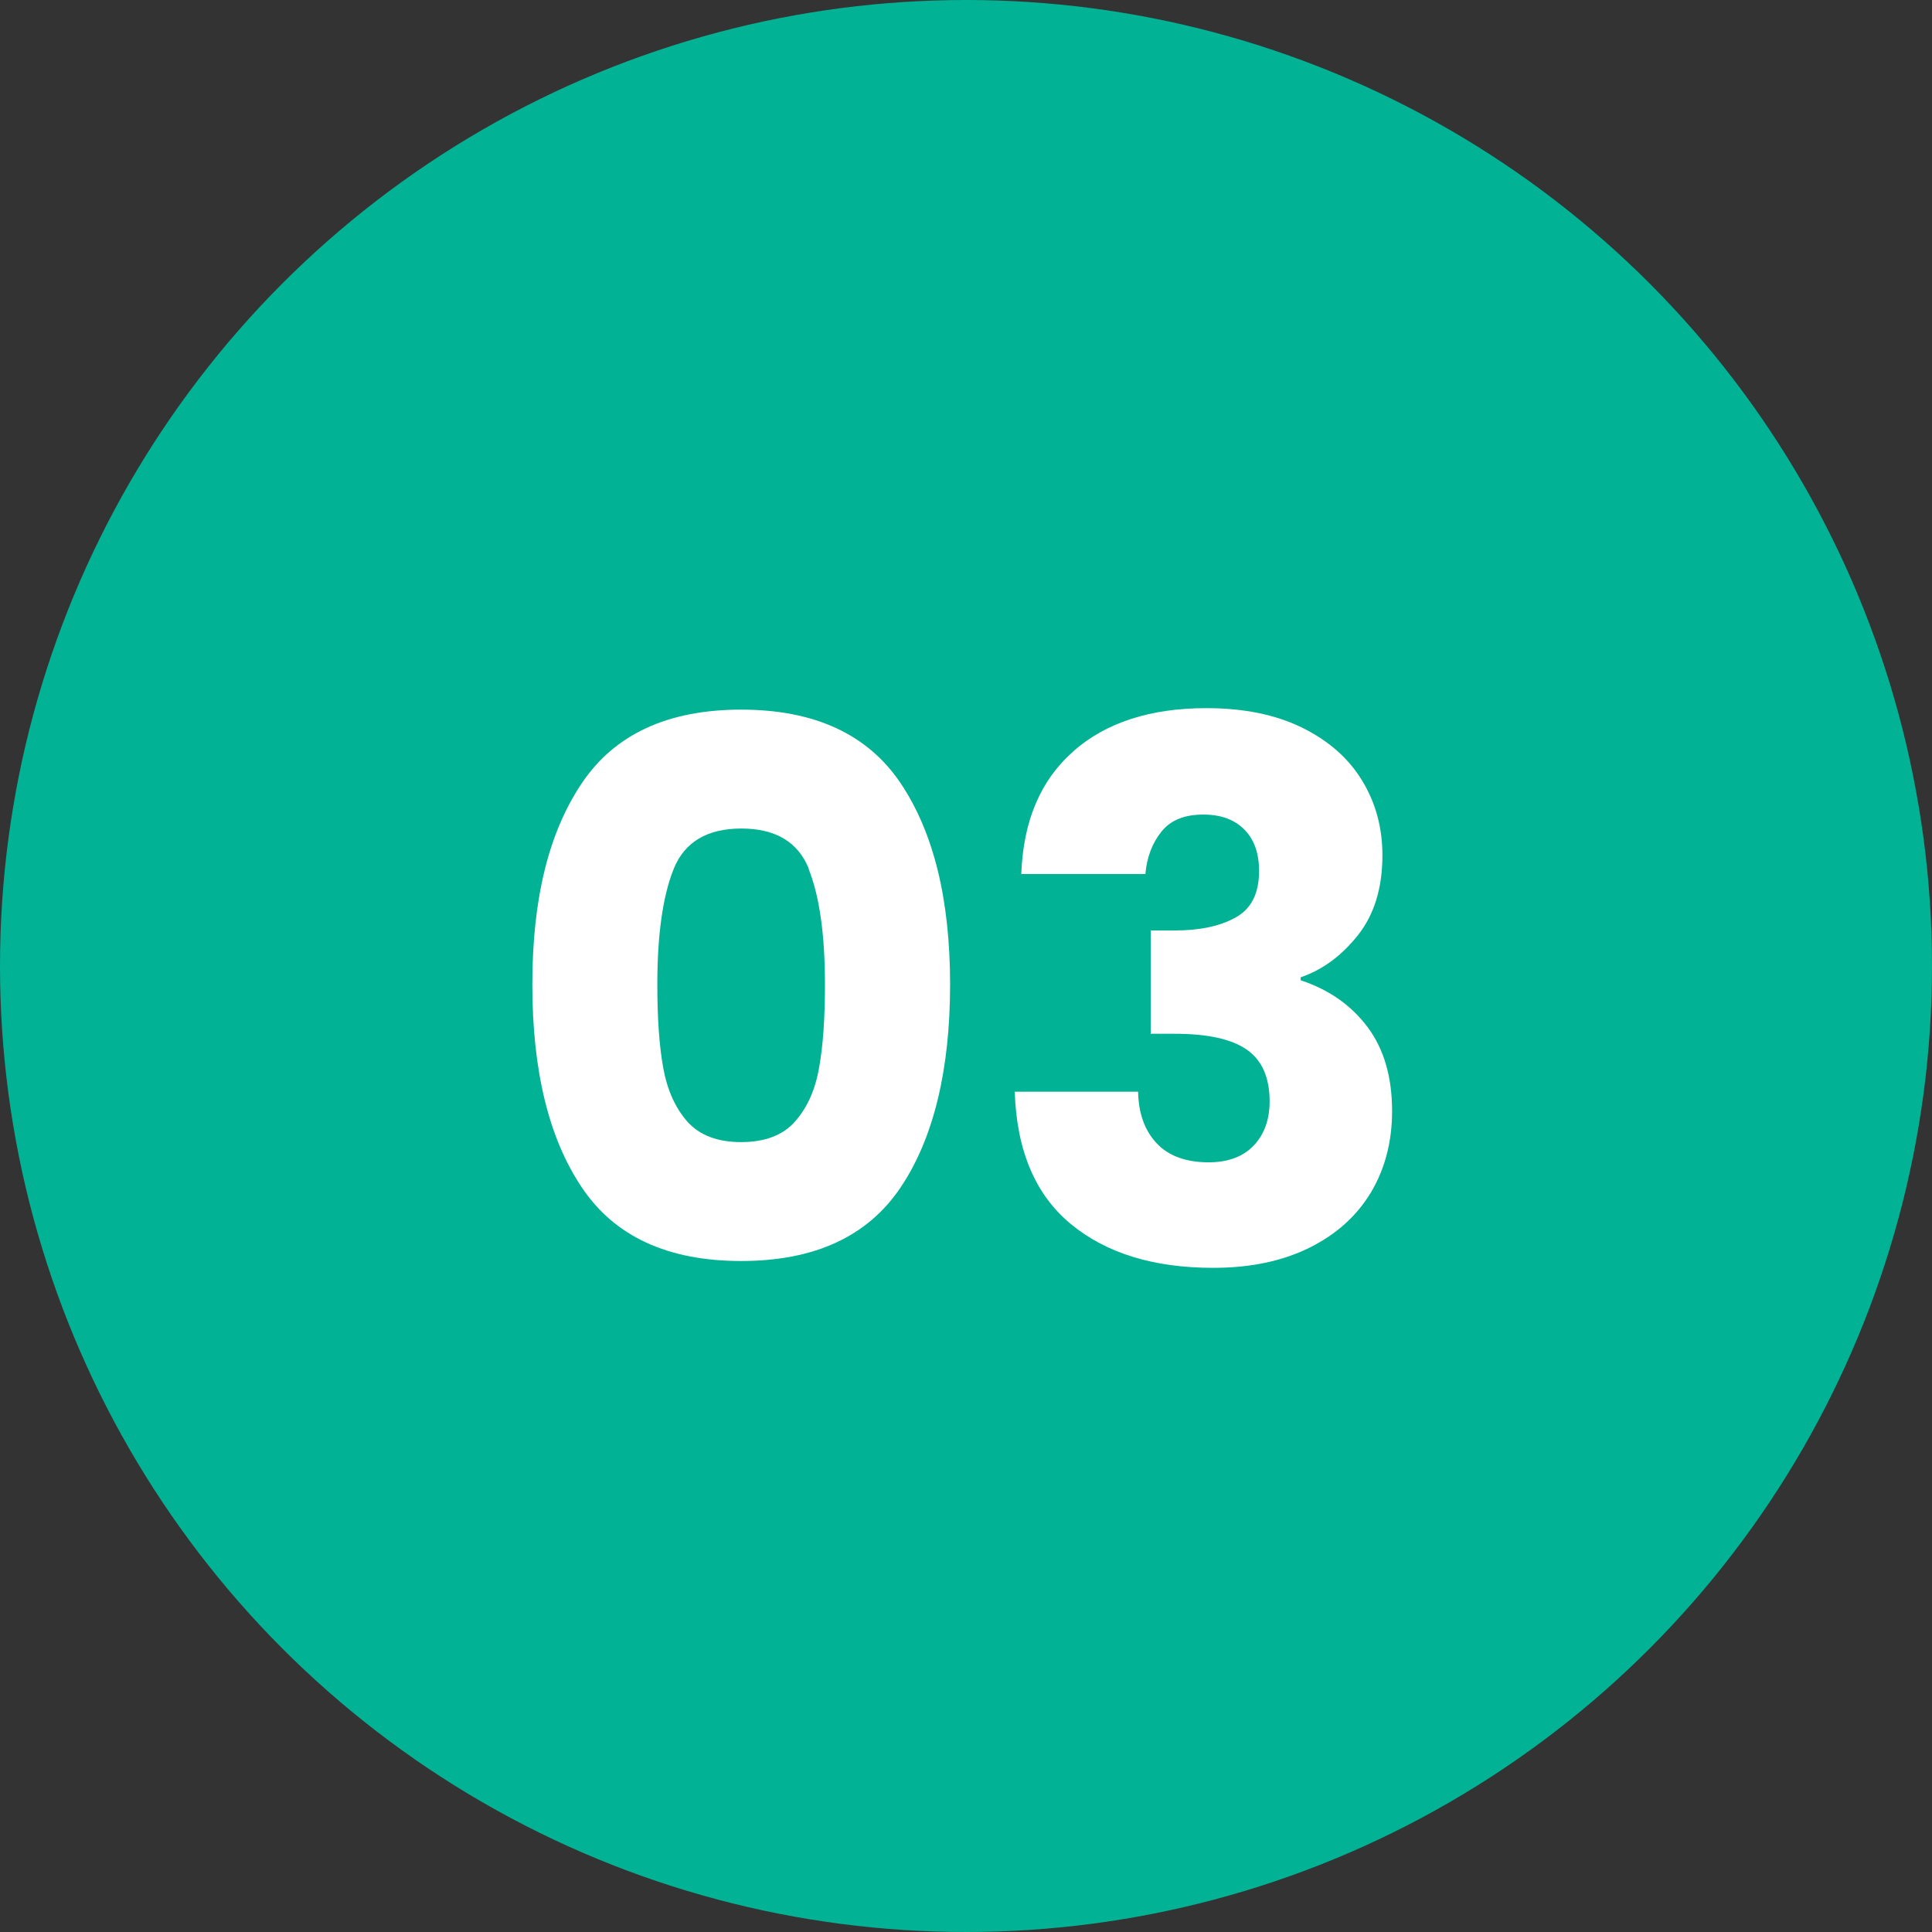
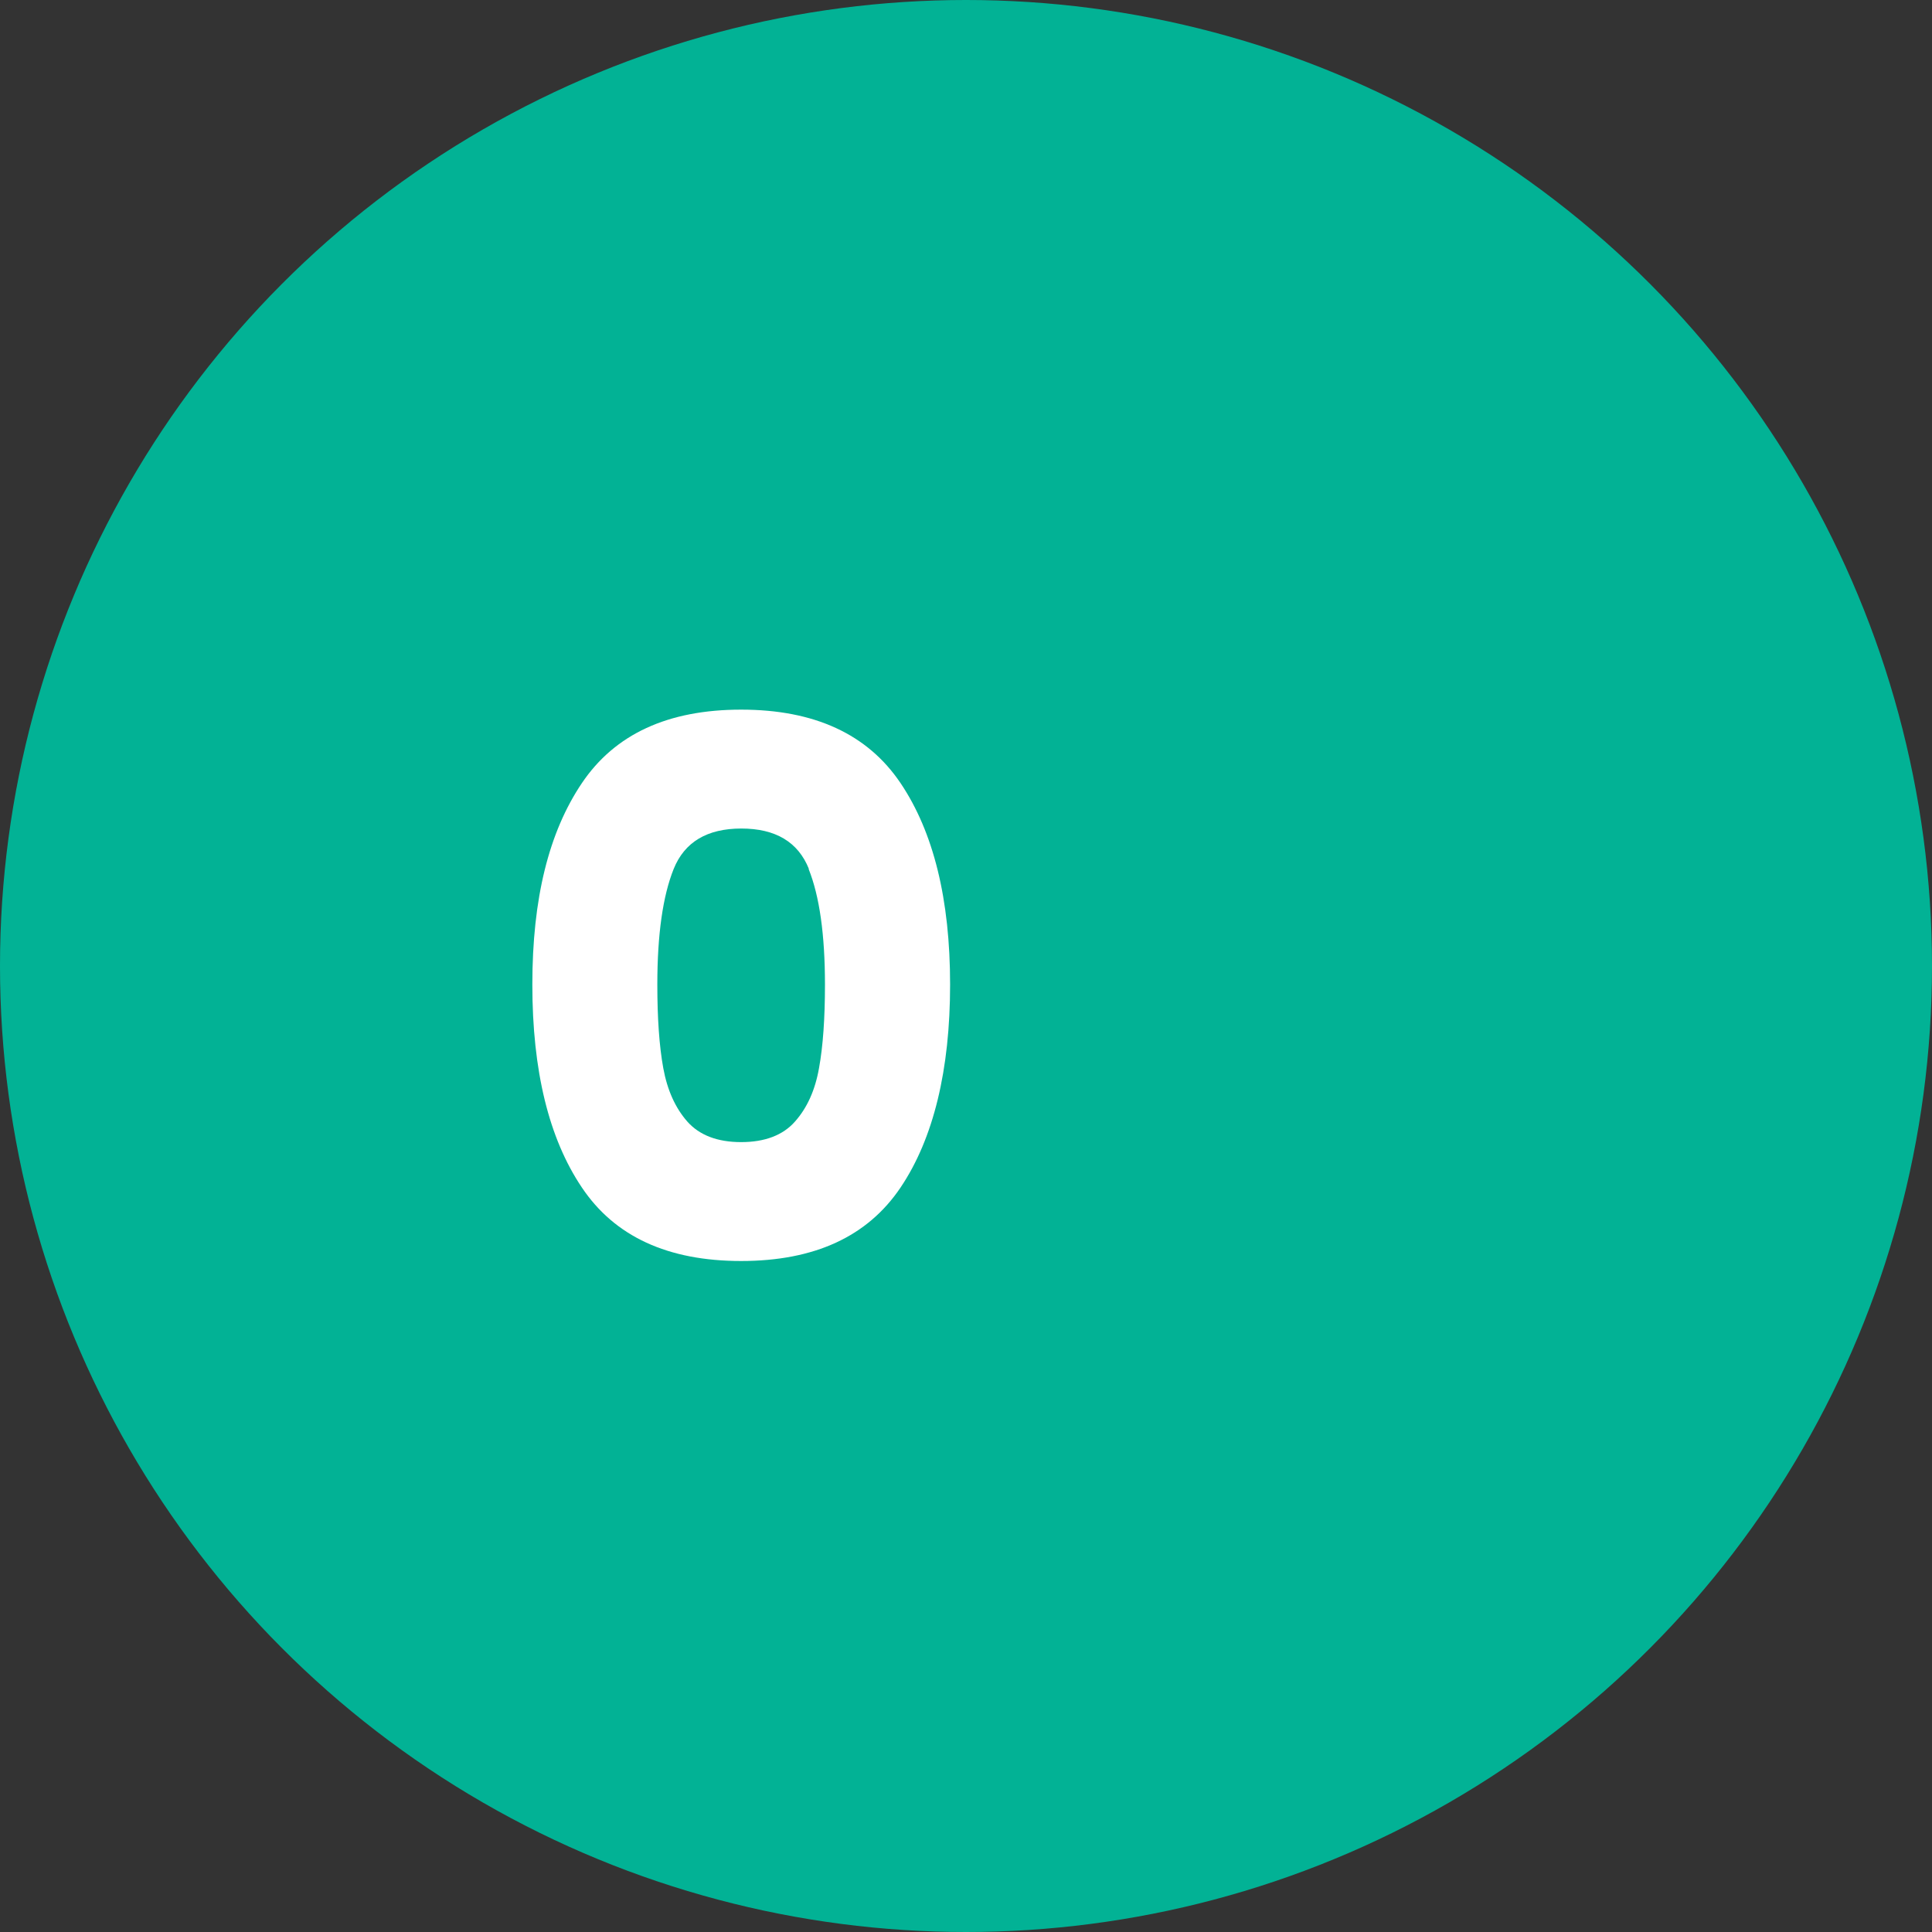
<svg xmlns="http://www.w3.org/2000/svg" id="Layer_2" viewBox="0 0 130 130">
  <rect x="0" y="0" width="130" height="130" fill="#333333" stroke="none" />
  <defs>
    <style>.cls-1{fill:#fff;}.cls-2{fill:#02b295;}</style>
  </defs>
  <g id="Layer_1-2">
    <circle id="Ellipse_4" class="cls-2" cx="65" cy="65" r="65" />
    <path class="cls-1" d="M39.15,52.7c2.22-3.3,5.79-4.95,10.72-4.95s8.51,1.65,10.73,4.95c2.22,3.3,3.33,7.82,3.33,13.55s-1.11,10.35-3.33,13.65c-2.22,3.3-5.79,4.95-10.73,4.95s-8.51-1.65-10.72-4.95c-2.22-3.3-3.33-7.85-3.33-13.65s1.11-10.25,3.33-13.55ZM54.43,58.47c-.73-1.82-2.25-2.72-4.55-2.72s-3.82.91-4.55,2.72c-.73,1.82-1.1,4.41-1.1,7.78,0,2.27.13,4.14.4,5.62.27,1.48.81,2.68,1.62,3.6.82.92,2.03,1.38,3.62,1.38s2.81-.46,3.62-1.38c.82-.92,1.36-2.12,1.62-3.6.27-1.48.4-3.36.4-5.62,0-3.37-.37-5.96-1.1-7.78Z" />
-     <path class="cls-1" d="M72.22,50.55c2.2-1.93,5.18-2.9,8.95-2.9,2.5,0,4.64.43,6.42,1.3,1.78.87,3.13,2.05,4.05,3.55.92,1.5,1.38,3.18,1.38,5.05,0,2.2-.55,3.99-1.65,5.38-1.1,1.38-2.38,2.33-3.85,2.83v.2c1.9.63,3.4,1.68,4.5,3.15,1.1,1.47,1.65,3.35,1.65,5.65,0,2.07-.48,3.89-1.42,5.47-.95,1.58-2.33,2.83-4.15,3.73-1.82.9-3.97,1.35-6.47,1.35-4,0-7.19-.98-9.58-2.95-2.38-1.97-3.64-4.93-3.77-8.9h8.3c.03,1.47.45,2.62,1.25,3.47.8.85,1.97,1.28,3.5,1.28,1.3,0,2.31-.38,3.02-1.12s1.08-1.74,1.08-2.98c0-1.6-.51-2.76-1.52-3.47-1.02-.72-2.64-1.08-4.88-1.08h-1.6v-6.95h1.6c1.7,0,3.07-.29,4.12-.88,1.05-.58,1.57-1.62,1.57-3.12,0-1.2-.33-2.13-1-2.8-.67-.67-1.58-1-2.75-1-1.27,0-2.21.38-2.82,1.15-.62.77-.98,1.72-1.08,2.85h-8.35c.13-3.57,1.3-6.32,3.5-8.25Z" />
  </g>
</svg>